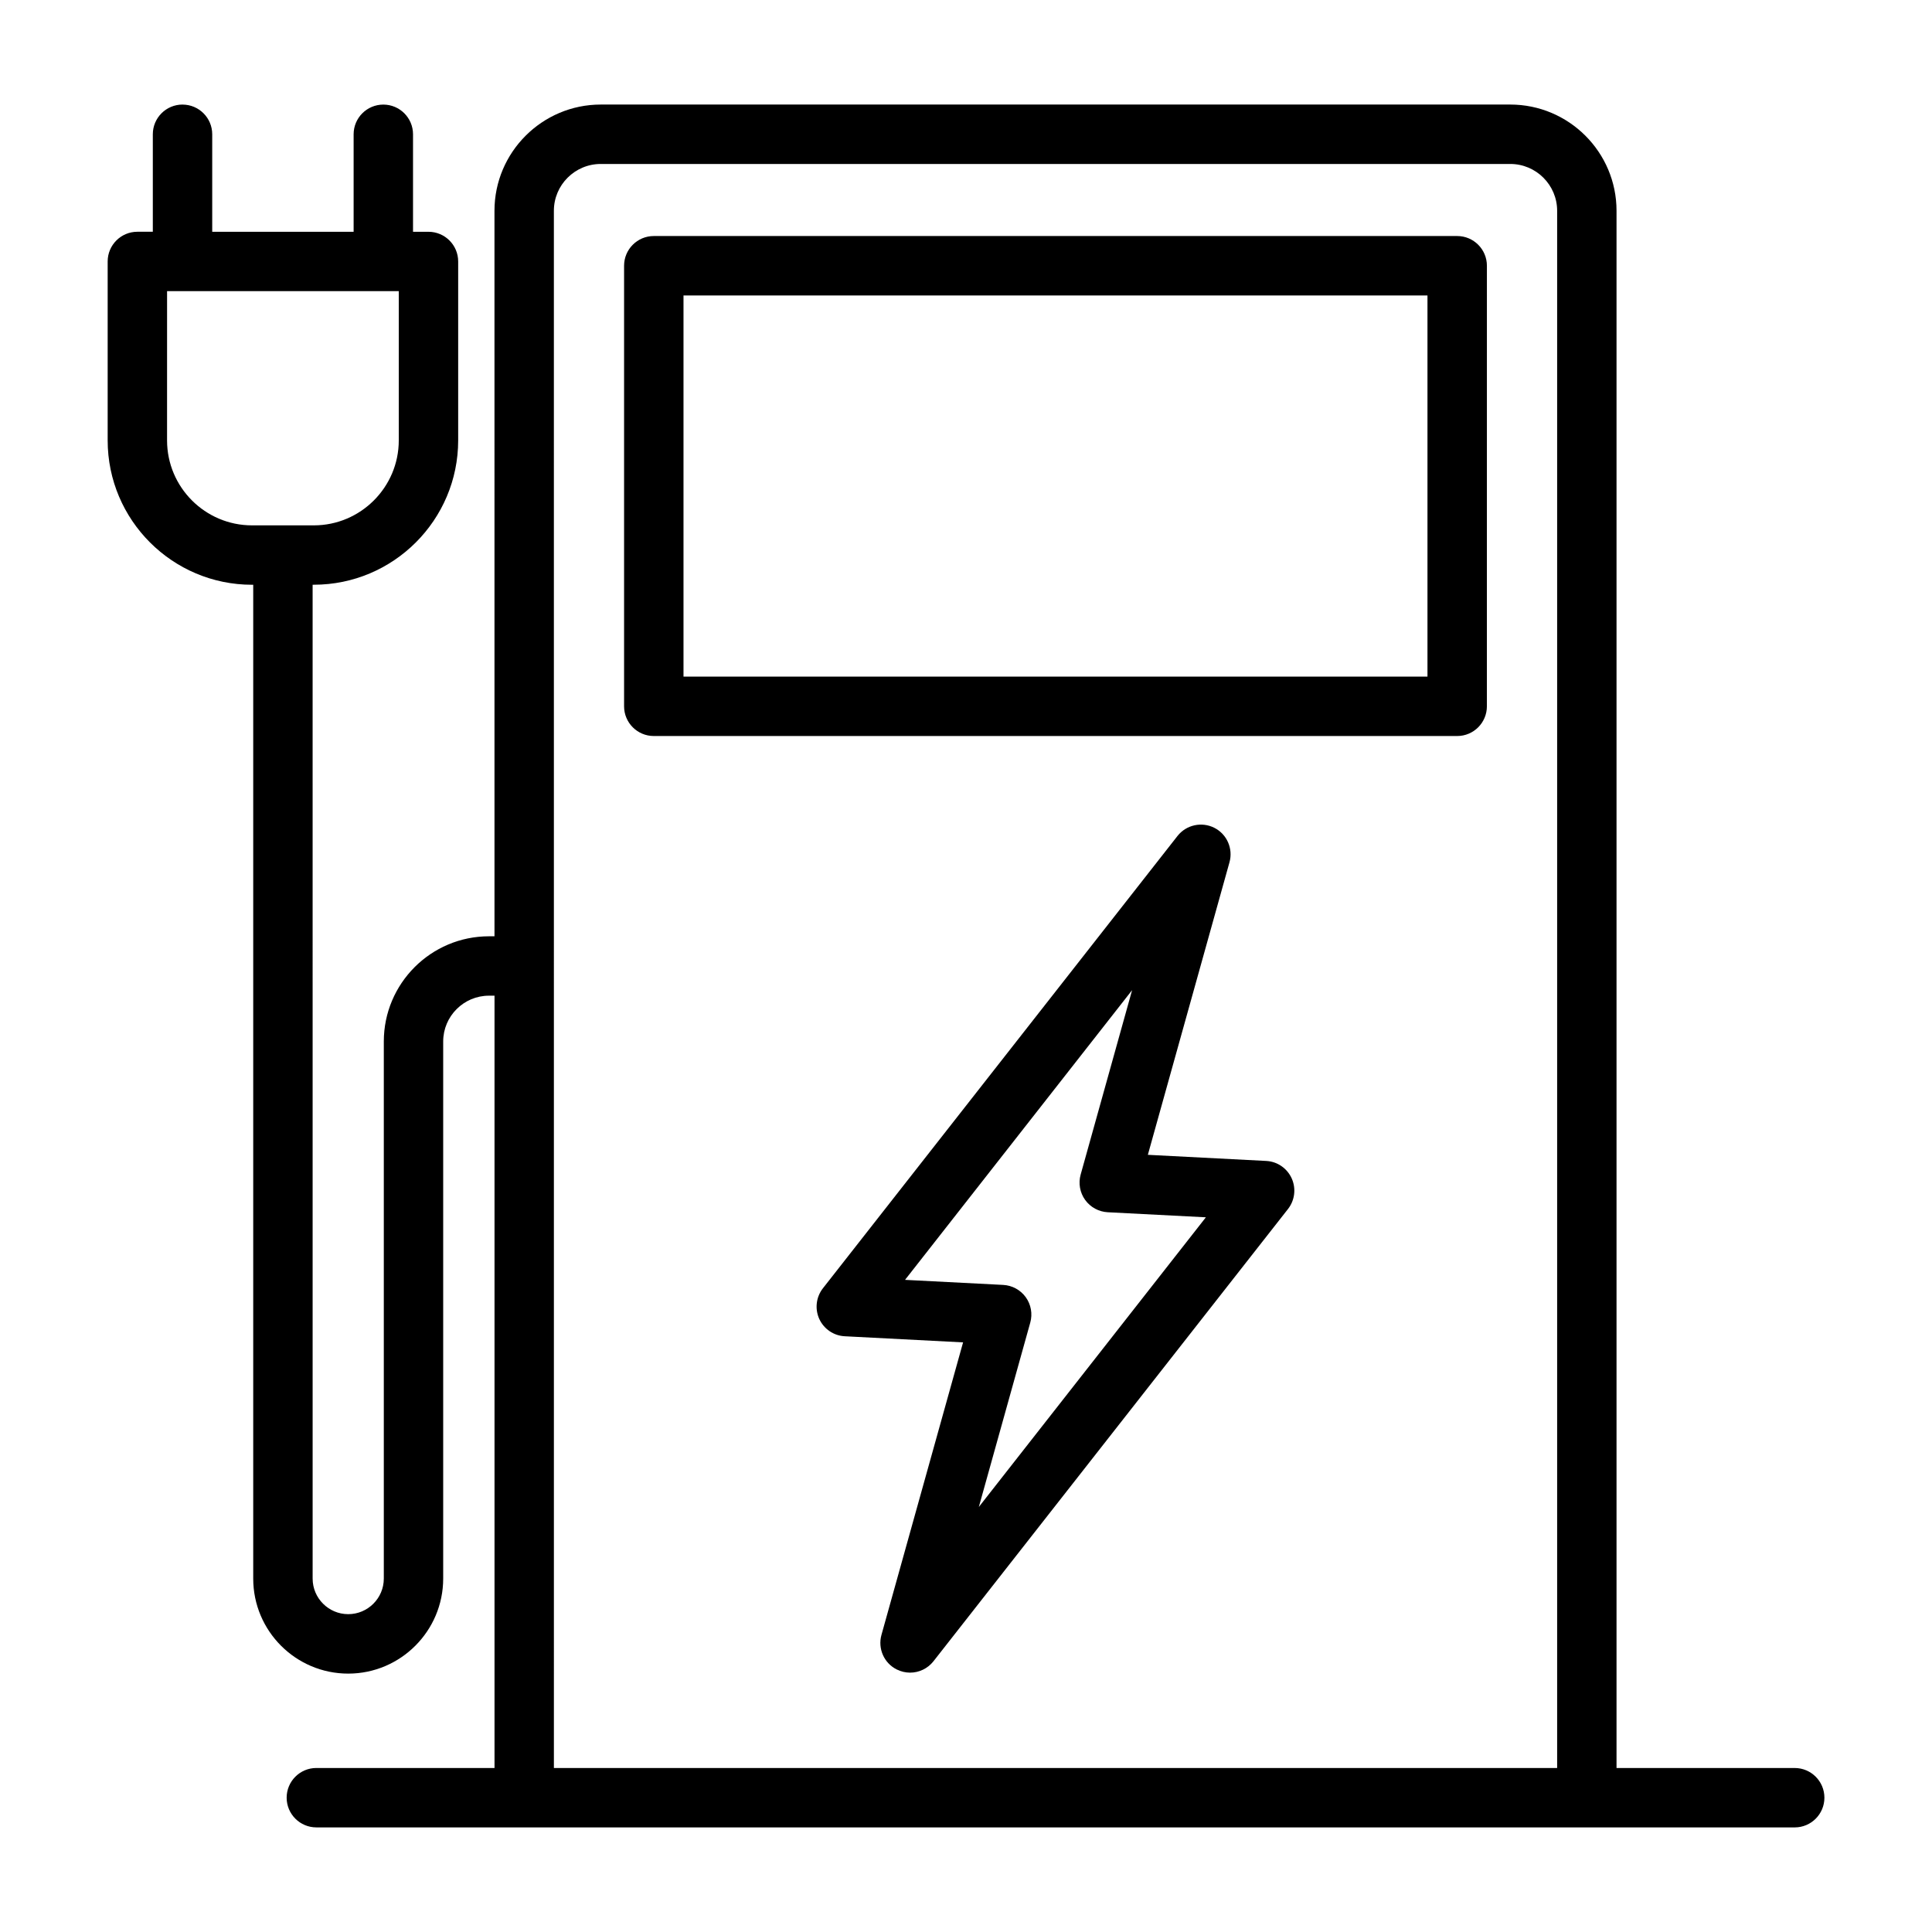
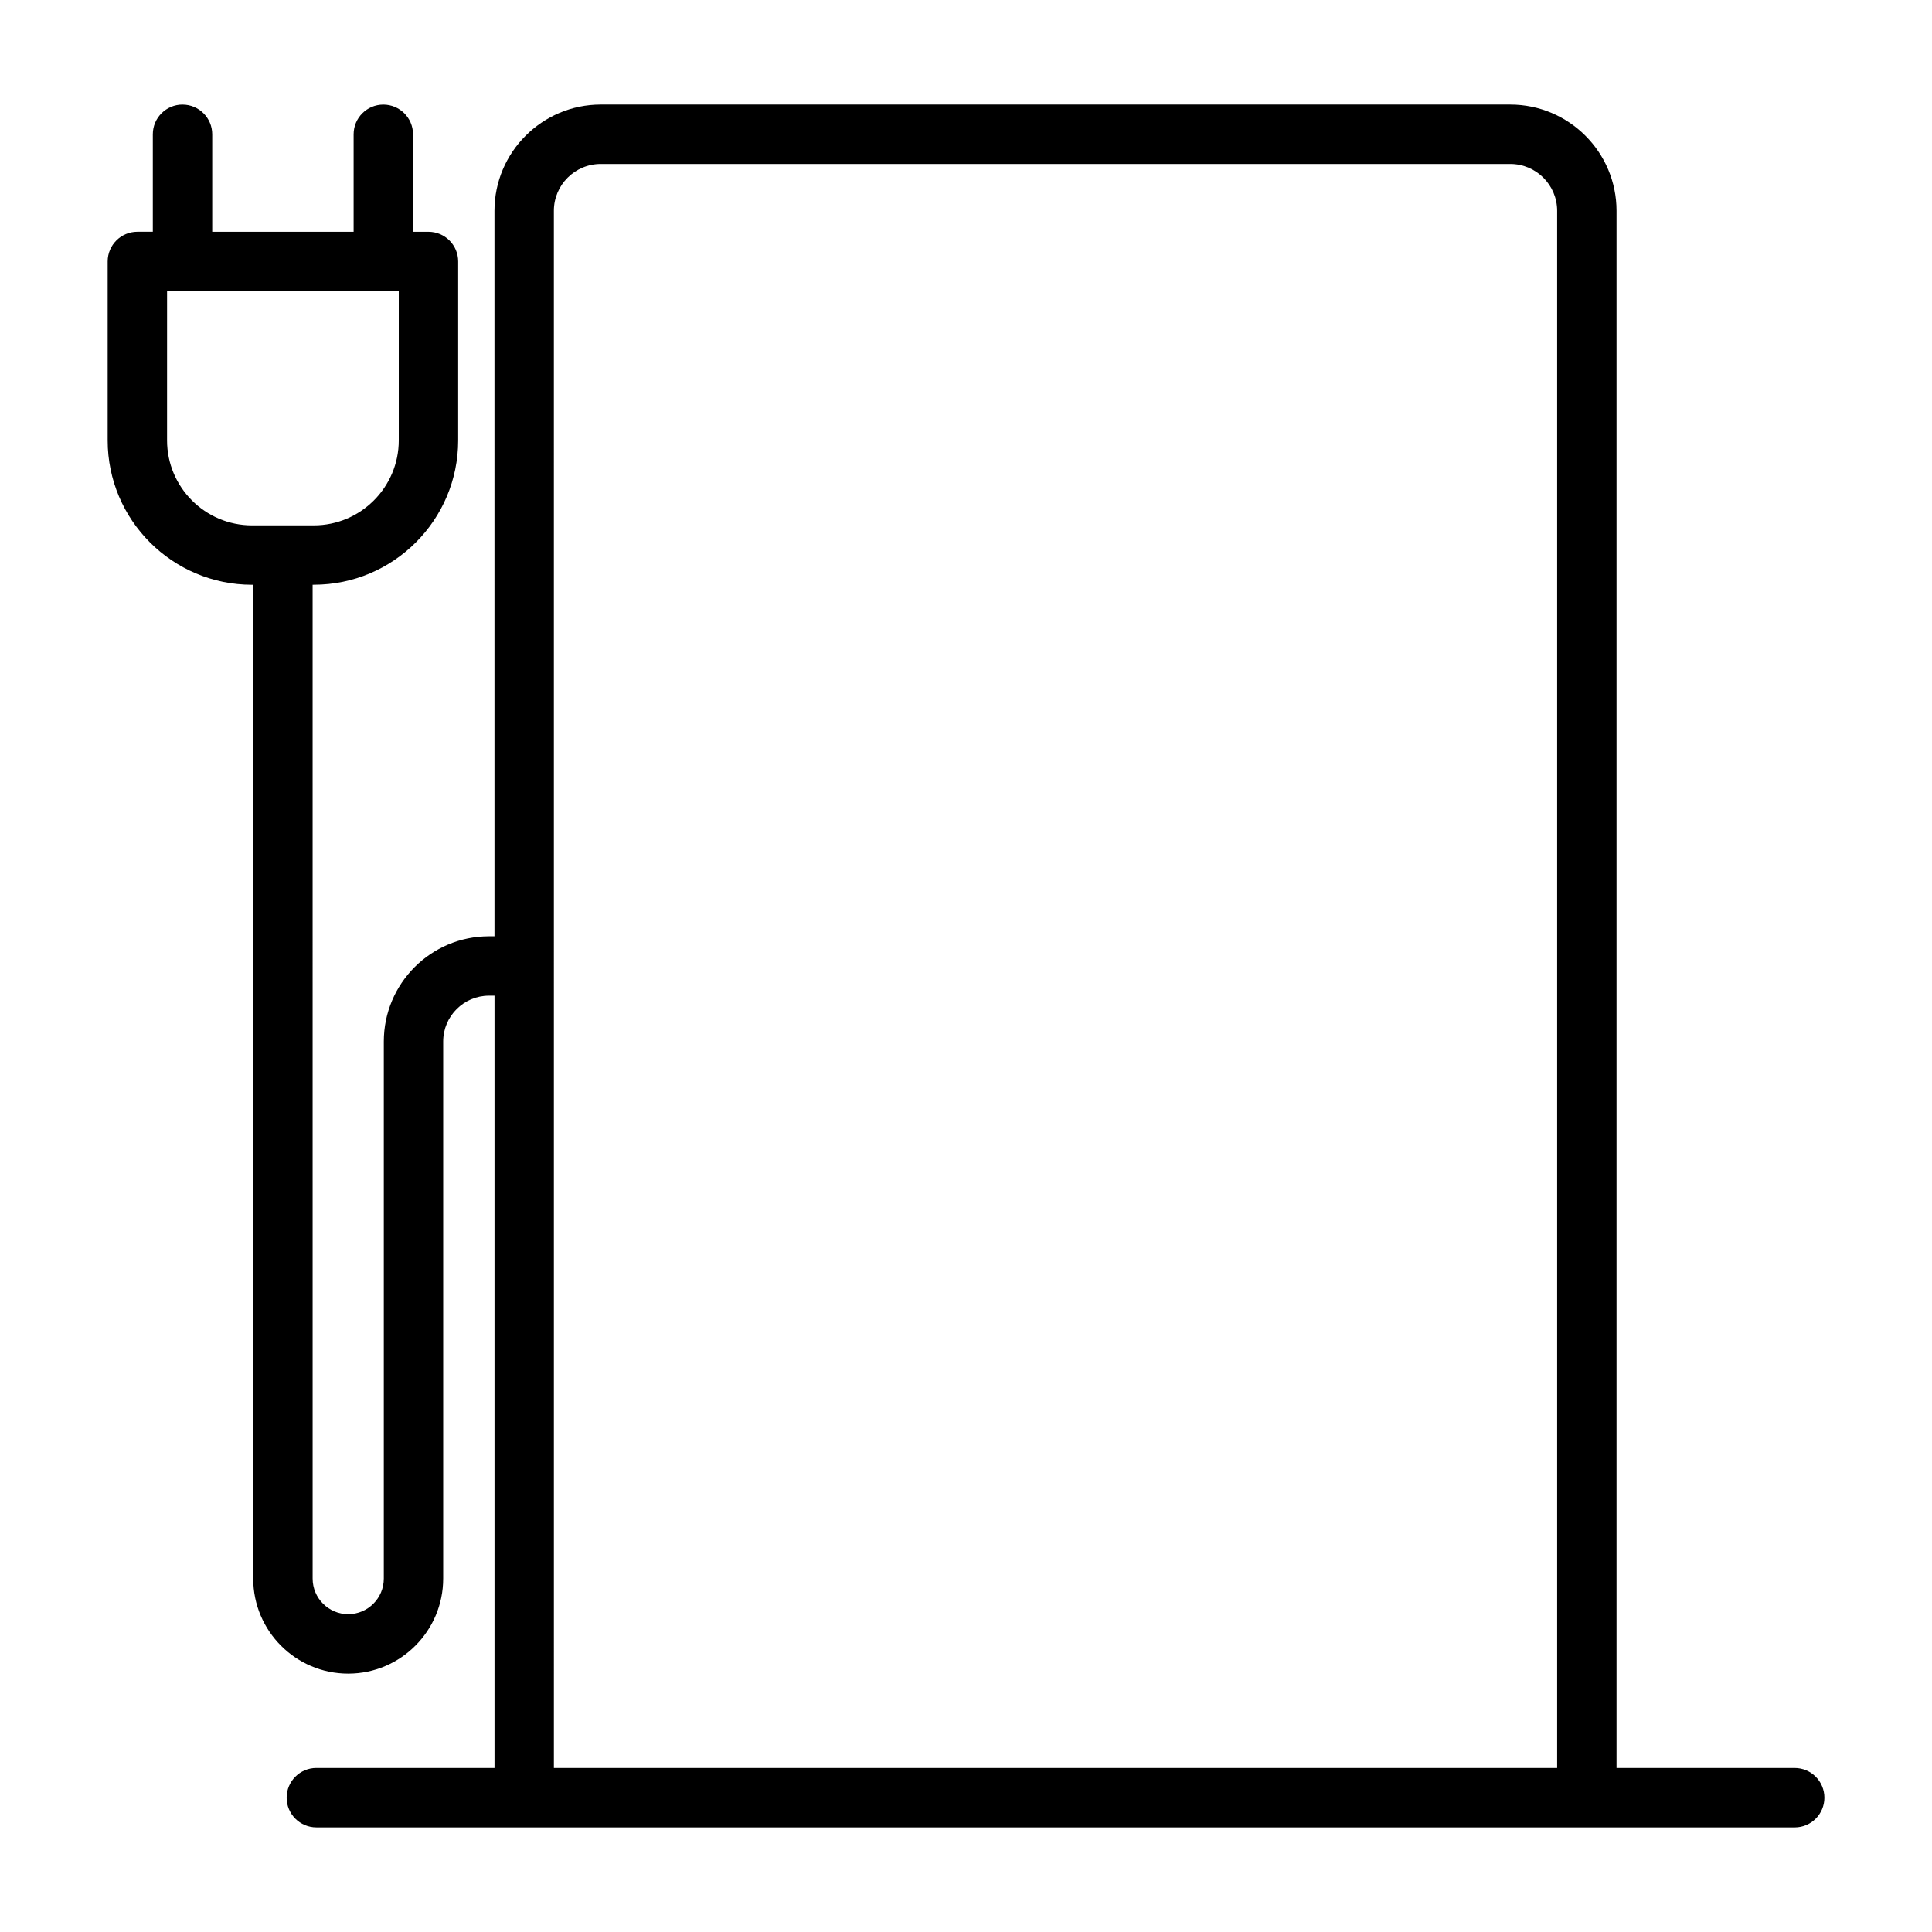
<svg xmlns="http://www.w3.org/2000/svg" fill="#000000" width="800px" height="800px" version="1.1" viewBox="144 144 512 512">
  <g>
-     <path d="m479.54 451.66-31.348-1.621 21.633-77.523c1.008-3.621-0.676-7.461-4.031-9.148-3.336-1.668-7.414-0.789-9.746 2.172l-93.961 119.86c-1.812 2.312-2.188 5.449-0.977 8.125 1.227 2.676 3.824 4.457 6.769 4.598l31.348 1.621-21.633 77.523c-1.008 3.621 0.676 7.461 4.031 9.148 1.133 0.566 2.348 0.852 3.543 0.852 2.363 0 4.66-1.055 6.203-3.008l93.961-119.86c1.812-2.312 2.188-5.449 0.977-8.125-1.23-2.695-3.828-4.473-6.769-4.613zm-76.141 91.707 13.633-48.871c0.645-2.297 0.203-4.785-1.195-6.723-1.402-1.938-3.606-3.133-5.984-3.258l-26.008-1.34 60.172-76.77-13.633 48.871c-0.645 2.297-0.203 4.785 1.195 6.723 1.402 1.938 3.606 3.133 5.984 3.258l26.008 1.34z" />
    <path d="m192.37 171.71c-4.344 0-7.871 3.527-7.871 7.871v25.836h-4.094c-4.344 0-7.871 3.527-7.871 7.871v47.422c0 21.098 17.16 38.258 38.258 38.258h0.316v263.38c0 13.887 11.289 25.176 25.176 25.176 13.883 0 25.168-11.32 25.168-25.191v-142.33c0-6.691 5.449-12.137 12.137-12.137h1.465v204.67h-47.215c-4.344 0-7.871 3.527-7.871 7.871s3.527 7.871 7.871 7.871h55.09l281.6 0.004h55.09c4.344 0 7.871-3.527 7.871-7.871s-3.527-7.871-7.871-7.871l-47.219-0.004v-412.68c0-15.523-12.625-28.148-28.168-28.148h-241.02c-15.523 0-28.168 12.625-28.168 28.148l0.004 192.27h-1.449c-15.383 0-27.883 12.5-27.883 27.883v142.33c0 5.195-4.234 9.43-9.43 9.43-5.195 0-9.43-4.234-9.43-9.43l-0.004-263.38h0.316c21.098 0 38.258-17.16 38.258-38.258v-47.406c0-4.344-3.527-7.871-7.871-7.871h-4.094v-25.836c0-4.344-3.527-7.871-7.871-7.871s-7.871 3.527-7.871 7.871v25.836h-37.473v-25.836c0-4.344-3.527-7.871-7.871-7.871zm98.414 28.148c0-6.848 5.574-12.406 12.422-12.406h241.03c6.848 0 12.422 5.574 12.422 12.406v412.68h-265.87zm-41.105 21.301v39.551c0 12.406-10.109 22.516-22.516 22.516h-16.375c-12.422 0-22.516-10.109-22.516-22.516l0.004-39.551z" />
-     <path d="m530.17 206.55h-212.91c-4.344 0-7.871 3.527-7.871 7.871v116.76c0 4.344 3.527 7.871 7.871 7.871h212.91c4.344 0 7.871-3.527 7.871-7.871l0.004-116.76c0-4.344-3.527-7.871-7.871-7.871zm-7.875 116.76h-197.16v-101.01h197.16z" />
  </g>
</svg>